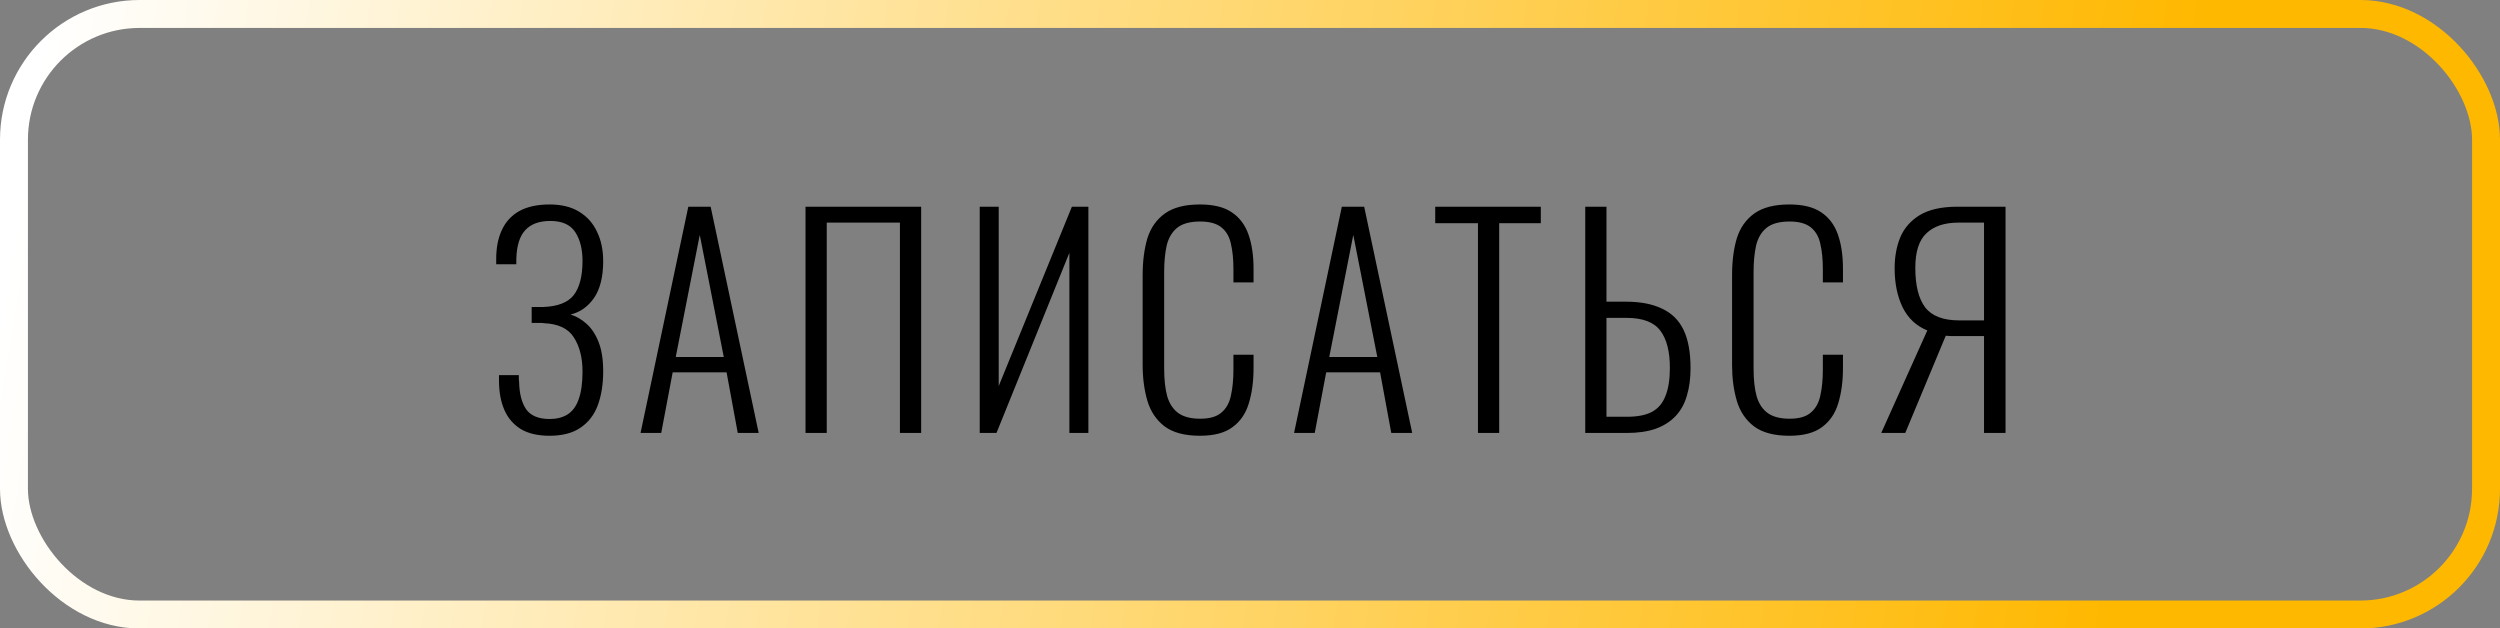
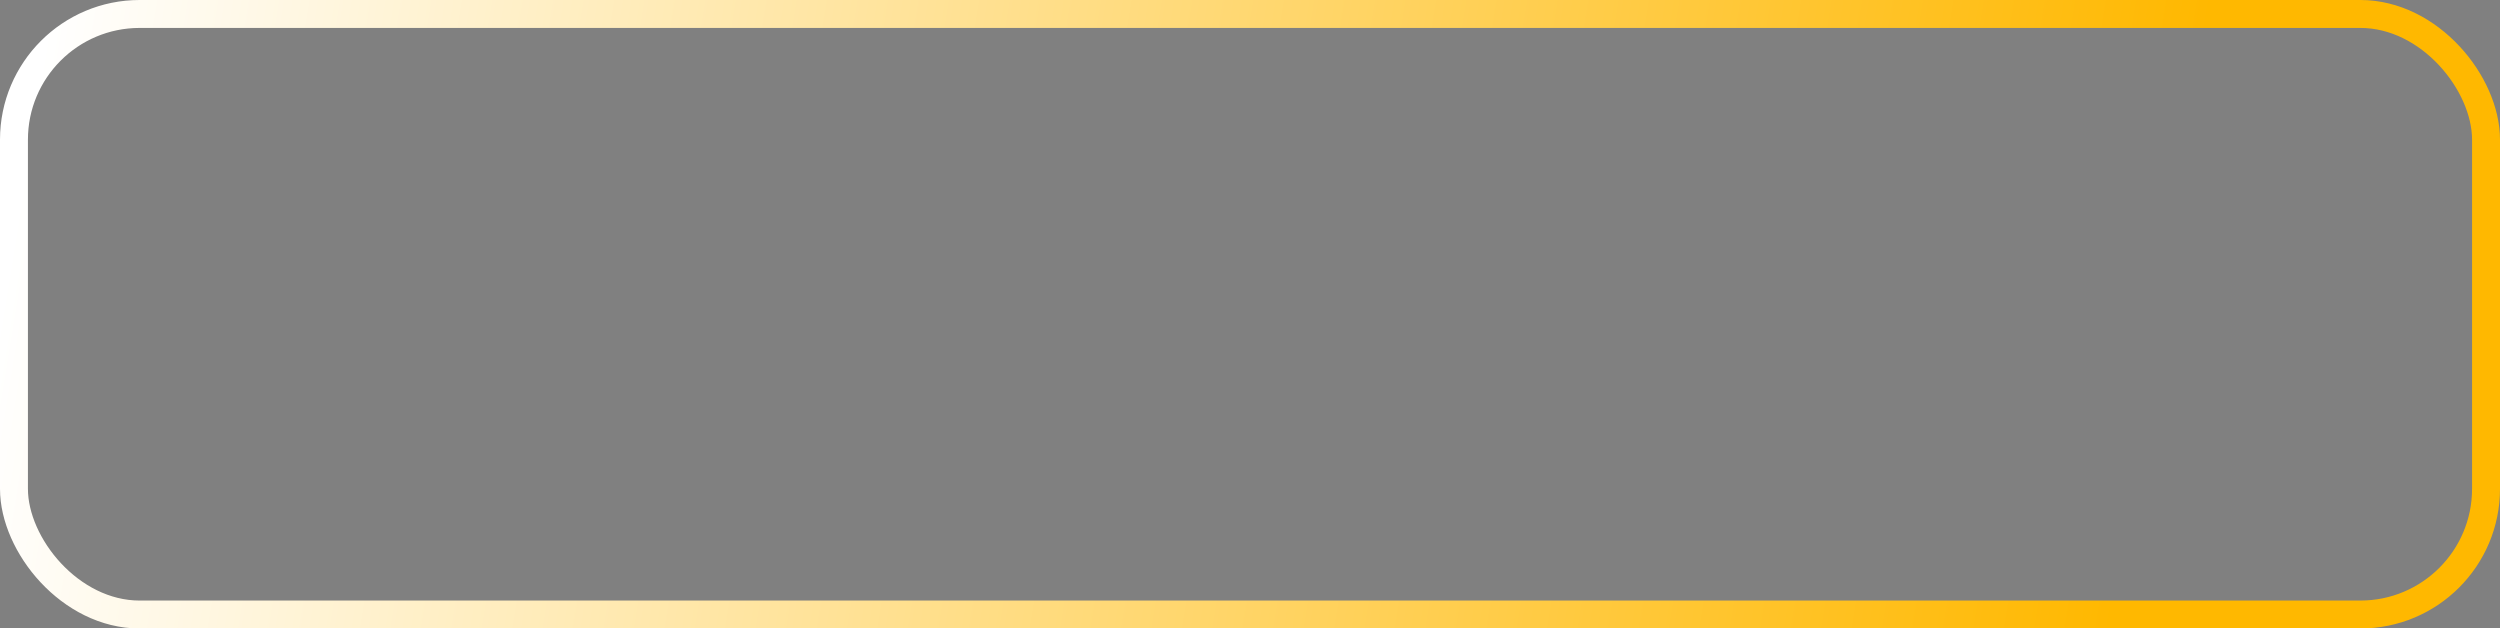
<svg xmlns="http://www.w3.org/2000/svg" width="179" height="45" viewBox="0 0 179 45" fill="none">
  <rect x="0" y="0" width="179" height="45" fill="#808080" stroke="none" />
-   <path d="M39.348 31.2C38.508 31.2 37.821 31.04 37.288 30.72C36.755 30.387 36.361 29.927 36.108 29.34C35.855 28.753 35.728 28.06 35.728 27.26V26.86H37.148C37.148 26.913 37.148 26.993 37.148 27.1C37.148 27.193 37.155 27.267 37.168 27.32C37.181 28.16 37.348 28.82 37.668 29.3C38.001 29.767 38.561 30 39.348 30C39.855 30 40.281 29.893 40.628 29.68C40.988 29.453 41.255 29.093 41.428 28.6C41.615 28.093 41.708 27.427 41.708 26.6C41.708 25.613 41.501 24.8 41.088 24.16C40.688 23.52 39.968 23.18 38.928 23.14C38.901 23.127 38.821 23.12 38.688 23.12C38.568 23.12 38.441 23.12 38.308 23.12C38.188 23.12 38.108 23.12 38.068 23.12V21.98C38.108 21.98 38.188 21.98 38.308 21.98C38.441 21.98 38.568 21.98 38.688 21.98C38.821 21.98 38.895 21.98 38.908 21.98C39.948 21.94 40.675 21.653 41.088 21.12C41.501 20.573 41.708 19.76 41.708 18.68C41.708 17.84 41.535 17.153 41.188 16.62C40.841 16.087 40.248 15.82 39.408 15.82C38.608 15.82 38.008 16.04 37.608 16.48C37.208 16.907 36.995 17.593 36.968 18.54C36.968 18.58 36.968 18.64 36.968 18.72C36.968 18.8 36.968 18.867 36.968 18.92H35.528V18.54C35.528 17.74 35.661 17.053 35.928 16.48C36.195 15.893 36.608 15.44 37.168 15.12C37.741 14.8 38.468 14.64 39.348 14.64C40.201 14.64 40.908 14.813 41.468 15.16C42.041 15.507 42.468 15.987 42.748 16.6C43.041 17.2 43.188 17.9 43.188 18.7C43.188 19.82 42.968 20.7 42.528 21.34C42.088 21.967 41.528 22.36 40.848 22.52C41.248 22.64 41.621 22.853 41.968 23.16C42.328 23.467 42.621 23.9 42.848 24.46C43.075 25.02 43.188 25.727 43.188 26.58C43.188 27.5 43.061 28.307 42.808 29C42.555 29.693 42.141 30.233 41.568 30.62C41.008 31.007 40.268 31.2 39.348 31.2ZM45.863 31L49.283 14.8H50.883L54.323 31H52.823L52.023 26.66H48.163L47.343 31H45.863ZM48.383 25.56H51.823L50.103 16.82L48.383 25.56ZM57.675 31V14.8H65.955V31H64.435V15.94H59.195V31H57.675ZM70.148 31V14.8H71.508V27.64L76.748 14.8H77.928V31H76.568V18.1L71.348 31H70.148ZM85.914 31.2C84.821 31.2 83.974 30.973 83.374 30.52C82.788 30.067 82.381 29.46 82.154 28.7C81.928 27.927 81.814 27.073 81.814 26.14V19.7C81.814 18.7 81.928 17.82 82.154 17.06C82.394 16.3 82.814 15.707 83.414 15.28C84.014 14.853 84.848 14.64 85.914 14.64C86.888 14.64 87.648 14.827 88.194 15.2C88.754 15.573 89.154 16.107 89.394 16.8C89.634 17.48 89.754 18.293 89.754 19.24V20.22H88.314V19.28C88.314 18.573 88.254 17.967 88.134 17.46C88.028 16.953 87.801 16.56 87.454 16.28C87.108 16 86.601 15.86 85.934 15.86C85.201 15.86 84.648 16.013 84.274 16.32C83.914 16.613 83.668 17.033 83.534 17.58C83.414 18.127 83.354 18.76 83.354 19.48V26.38C83.354 27.18 83.428 27.847 83.574 28.38C83.734 28.913 84.001 29.313 84.374 29.58C84.748 29.847 85.268 29.98 85.934 29.98C86.614 29.98 87.121 29.833 87.454 29.54C87.801 29.247 88.028 28.84 88.134 28.32C88.254 27.787 88.314 27.167 88.314 26.46V25.4H89.754V26.36C89.754 27.307 89.641 28.147 89.414 28.88C89.201 29.6 88.814 30.167 88.254 30.58C87.708 30.993 86.928 31.2 85.914 31.2ZM92.655 31L96.075 14.8H97.675L101.115 31H99.615L98.815 26.66H94.955L94.135 31H92.655ZM95.175 25.56H98.615L96.895 16.82L95.175 25.56ZM105.822 31V15.98H102.762V14.8H110.322V15.98H107.342V31H105.822ZM113.503 31V14.8H115.023V21.6H116.403C117.456 21.6 118.323 21.767 119.003 22.1C119.696 22.42 120.209 22.927 120.543 23.62C120.876 24.313 121.043 25.227 121.043 26.36C121.043 27.093 120.956 27.747 120.783 28.32C120.623 28.893 120.356 29.38 119.983 29.78C119.609 30.18 119.129 30.487 118.543 30.7C117.969 30.9 117.276 31 116.463 31H113.503ZM115.023 29.84H116.483C117.229 29.84 117.823 29.727 118.263 29.5C118.716 29.26 119.043 28.88 119.243 28.36C119.456 27.84 119.563 27.167 119.563 26.34C119.563 25.167 119.336 24.28 118.883 23.68C118.429 23.067 117.623 22.76 116.463 22.76H115.023V29.84ZM128.116 31.2C127.023 31.2 126.176 30.973 125.576 30.52C124.989 30.067 124.583 29.46 124.356 28.7C124.129 27.927 124.016 27.073 124.016 26.14V19.7C124.016 18.7 124.129 17.82 124.356 17.06C124.596 16.3 125.016 15.707 125.616 15.28C126.216 14.853 127.049 14.64 128.116 14.64C129.089 14.64 129.849 14.827 130.396 15.2C130.956 15.573 131.356 16.107 131.596 16.8C131.836 17.48 131.956 18.293 131.956 19.24V20.22H130.516V19.28C130.516 18.573 130.456 17.967 130.336 17.46C130.229 16.953 130.003 16.56 129.656 16.28C129.309 16 128.803 15.86 128.136 15.86C127.403 15.86 126.849 16.013 126.476 16.32C126.116 16.613 125.869 17.033 125.736 17.58C125.616 18.127 125.556 18.76 125.556 19.48V26.38C125.556 27.18 125.629 27.847 125.776 28.38C125.936 28.913 126.203 29.313 126.576 29.58C126.949 29.847 127.469 29.98 128.136 29.98C128.816 29.98 129.323 29.833 129.656 29.54C130.003 29.247 130.229 28.84 130.336 28.32C130.456 27.787 130.516 27.167 130.516 26.46V25.4H131.956V26.36C131.956 27.307 131.843 28.147 131.616 28.88C131.403 29.6 131.016 30.167 130.456 30.58C129.909 30.993 129.129 31.2 128.116 31.2ZM134.696 31L137.996 23.66C137.21 23.34 136.623 22.793 136.236 22.02C135.85 21.233 135.656 20.293 135.656 19.2C135.656 18.387 135.79 17.653 136.056 17C136.336 16.333 136.803 15.8 137.456 15.4C138.123 15 139.023 14.8 140.156 14.8H143.596V31H142.056V24.06H140.016C139.936 24.06 139.816 24.06 139.656 24.06C139.51 24.047 139.396 24.04 139.316 24.04L136.416 31H134.696ZM140.276 22.94H142.056V15.94H140.216C139.23 15.94 138.47 16.193 137.936 16.7C137.403 17.193 137.136 18.02 137.136 19.18C137.136 20.433 137.37 21.373 137.836 22C138.316 22.627 139.13 22.94 140.276 22.94Z" fill="black" />
  <rect x="1" y="1" width="177" height="43" rx="9" stroke="url(#paint0_linear_2003_3)" stroke-width="2" />
  <defs>
    <linearGradient id="paint0_linear_2003_3" x1="-9.18105e-08" y1="22.5" x2="150.769" y2="46.957" gradientUnits="userSpaceOnUse">
      <stop stop-color="white" />
      <stop offset="1" stop-color="#FFB800" />
    </linearGradient>
  </defs>
</svg>